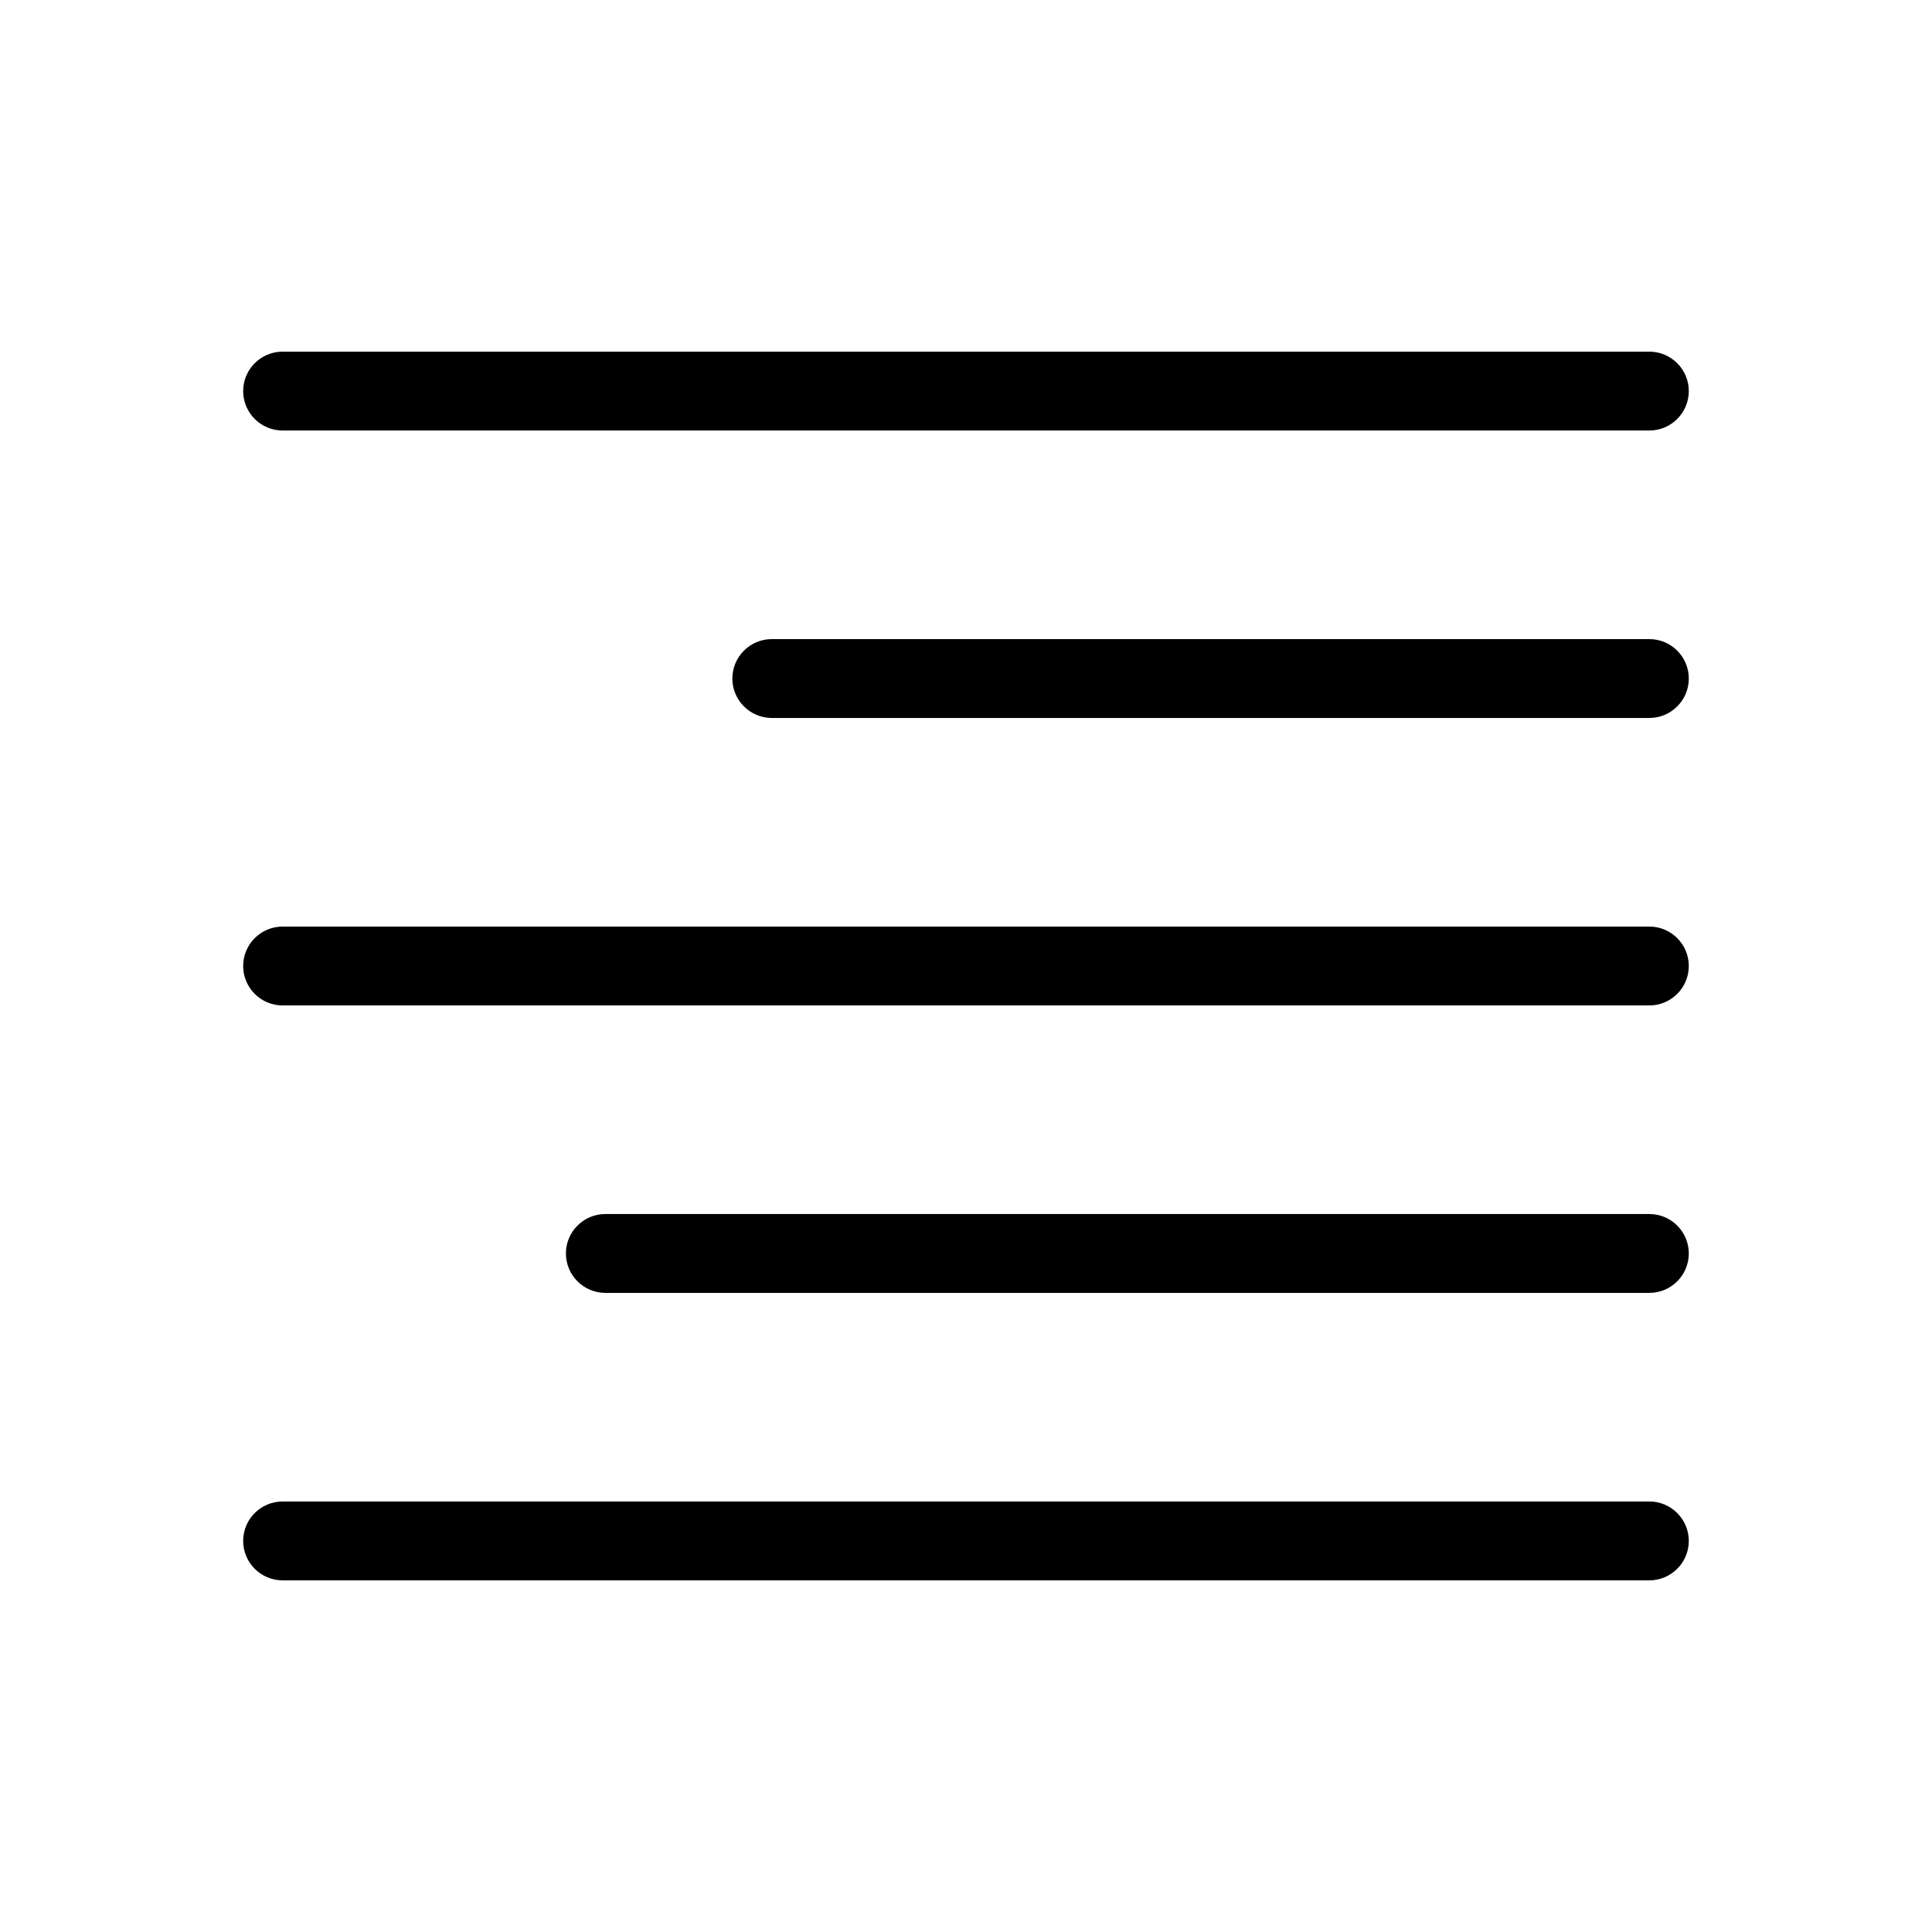
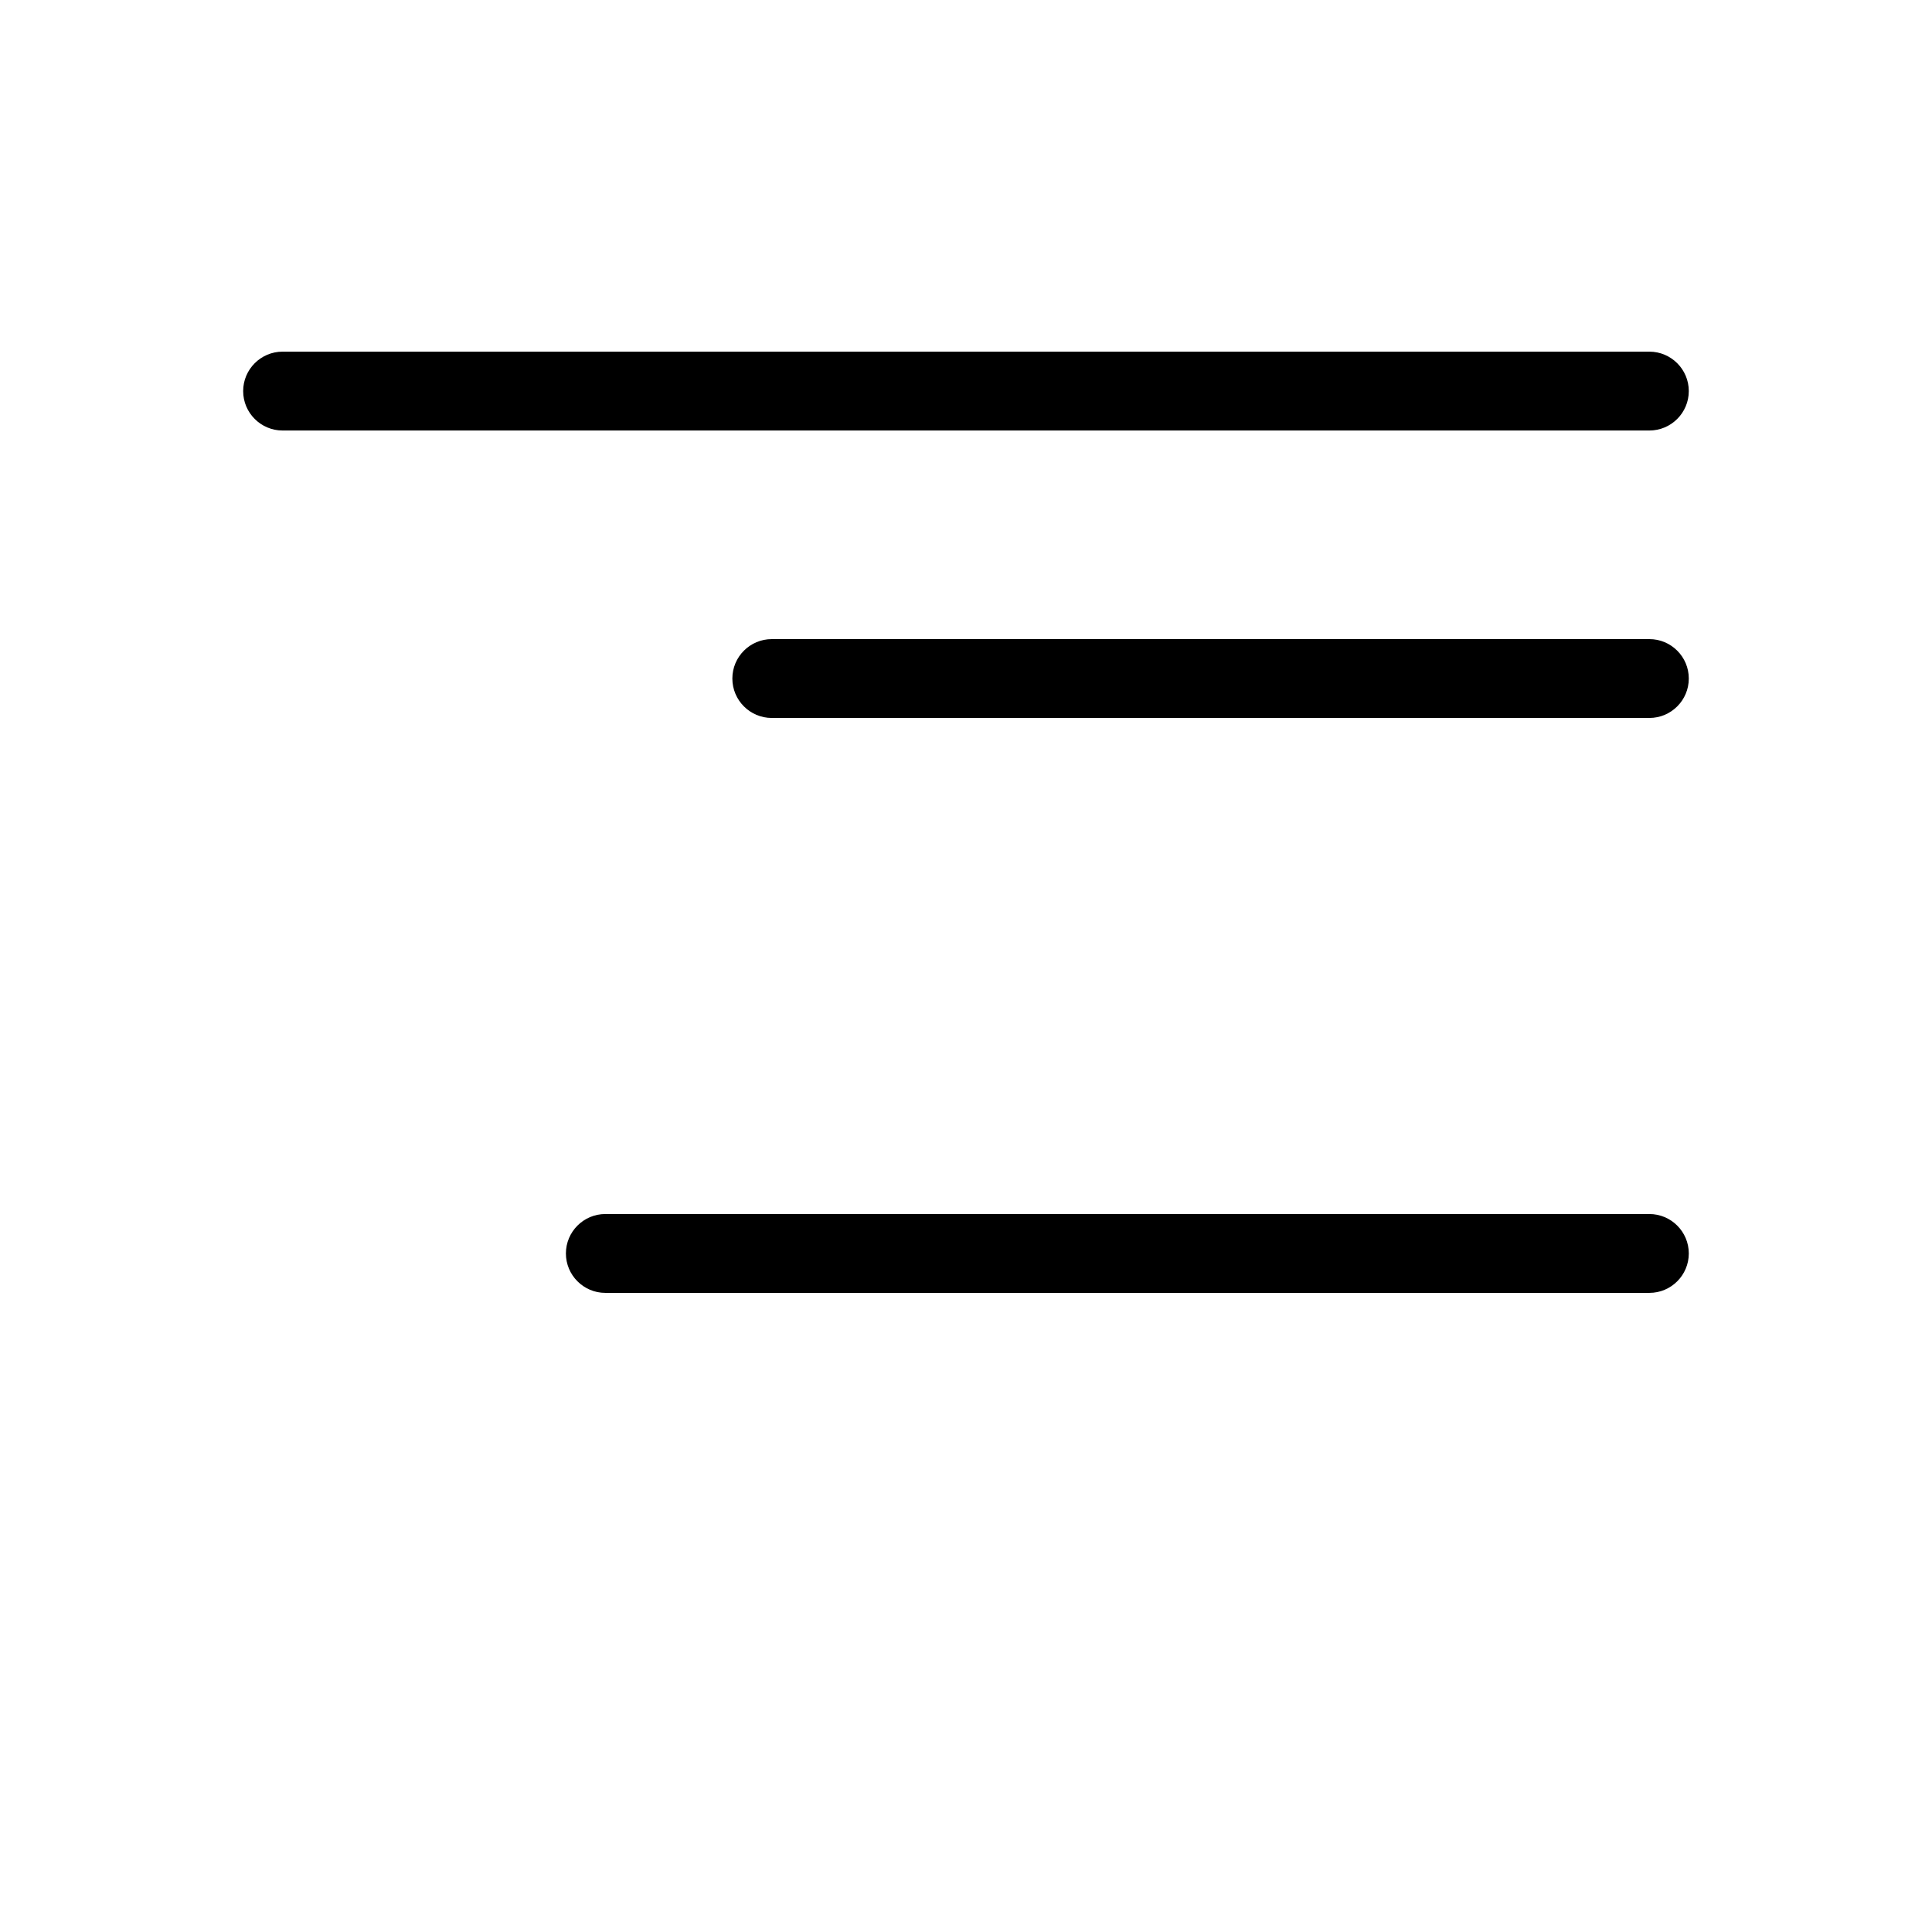
<svg xmlns="http://www.w3.org/2000/svg" fill="#000000" width="800px" height="800px" version="1.1" viewBox="144 144 512 512">
  <g>
    <path d="m581.1 465.73h-276.68c-5.762 0-10.449 4.688-10.449 10.449 0 5.762 4.688 10.449 10.449 10.449h276.68c5.762 0 10.449-4.688 10.449-10.449 0-5.762-4.688-10.449-10.449-10.449z" />
-     <path d="m218.89 562.81h362.21c5.762 0 10.449-4.688 10.449-10.449s-4.688-10.449-10.449-10.449h-362.21c-5.762 0-10.449 4.688-10.449 10.449s4.688 10.449 10.449 10.449z" />
-     <path d="m218.89 410.45h362.21c5.762 0 10.449-4.688 10.449-10.449s-4.688-10.449-10.449-10.449h-362.21c-5.762 0-10.449 4.688-10.449 10.449s4.688 10.449 10.449 10.449z" />
    <path d="m218.89 258.09h362.21c5.762 0 10.449-4.688 10.449-10.449s-4.688-10.449-10.449-10.449h-362.21c-5.762 0-10.449 4.688-10.449 10.449 0 5.766 4.688 10.449 10.449 10.449z" />
    <path d="m581.1 313.37h-232.57c-5.762 0-10.449 4.688-10.449 10.449 0 5.762 4.688 10.449 10.449 10.449h232.57c5.762 0 10.449-4.688 10.449-10.449 0-5.766-4.688-10.449-10.449-10.449z" />
  </g>
</svg>